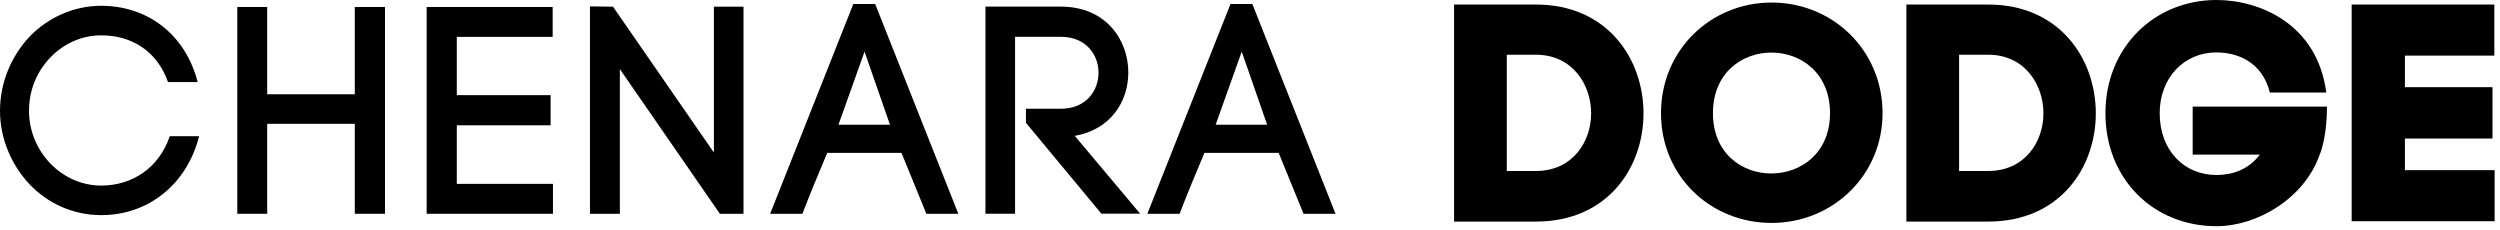
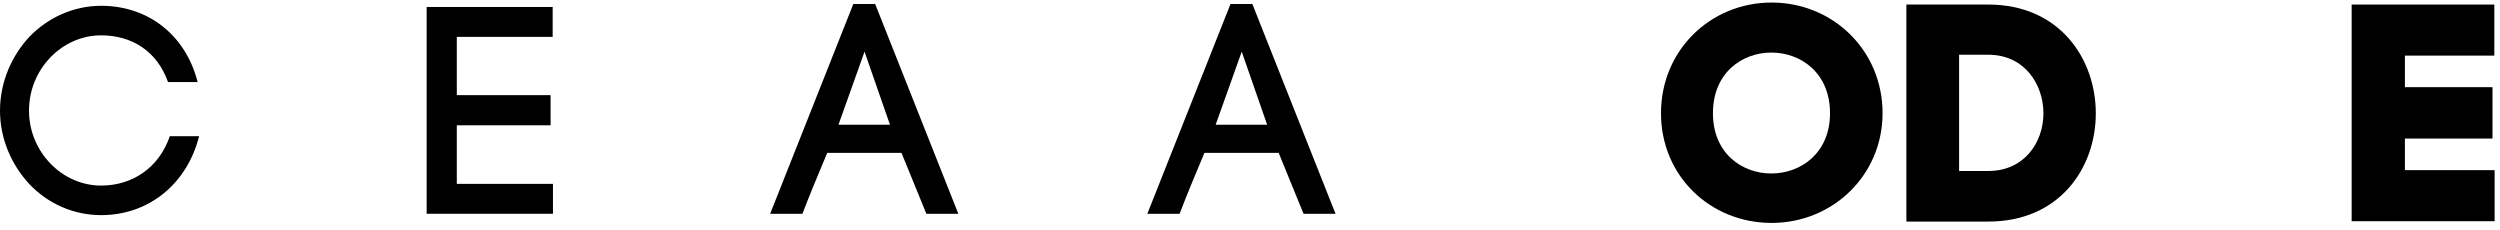
<svg xmlns="http://www.w3.org/2000/svg" class="h-full" viewBox="0 0 423 39" fill="none" width="423" height="39">
  <path d="M5.01 6.19C8.06 3.04 12.37 0.98 17.12 0.98C25.13 0.98 31.44 5.99 33.44 13.89H28.43C26.58 8.63 22.27 5.98 17.12 5.98C13.77 5.98 10.71 7.43 8.51 9.73C6.31 12.03 4.91 15.14 4.91 18.74C4.91 22.24 6.31 25.35 8.51 27.65C10.71 29.95 13.77 31.4 17.12 31.4C22.43 31.4 26.93 28.35 28.73 23.04H33.69C31.69 31 25.28 36.4 17.12 36.4C12.36 36.4 8.06 34.4 5.01 31.19C2.01 27.99 0 23.58 0 18.73C0.01 13.8 2.01 9.39 5.01 6.19Z" fill="black" />
-   <path d="M45.21 15.95H60.03V1.18H65.14V36.17H60.03V20.95H45.21V36.17H40.15V1.18H45.21V15.95Z" fill="black" />
  <path d="M77.29 31.11H93.56V36.17H72.19V1.18H93.51V6.24H77.29V16.1H93.16V21.2H77.29V31.11Z" fill="black" />
-   <path d="M99.82 36.17V1.08L103.72 1.13L120.79 25.81V1.13H125.8V36.17H121.8L104.88 11.69V36.17H99.82Z" fill="black" />
  <path d="M152.53 25.86H139.97C138.62 29.06 136.87 33.27 135.77 36.17H130.31L144.38 0.68H148.08L162.15 36.17H156.74L152.53 25.86ZM141.87 21.1H150.58L146.28 8.74L141.87 21.1Z" fill="black" />
-   <path d="M173.6 18.4H179.51C183.76 18.4 185.87 15.35 185.87 12.29C185.87 9.29 183.77 6.23 179.51 6.23H171.75V36.16H166.74V1.12H179.5C187.11 1.12 190.91 6.73 190.91 12.28C190.91 17.24 187.86 21.94 181.85 22.99L192.91 36.15H186.35L173.59 20.78V18.4H173.6Z" fill="black" />
  <path d="M216.35 25.86H203.79C202.44 29.06 200.69 33.27 199.59 36.17H194.13L208.2 0.68H211.9L225.97 36.17H220.56L216.35 25.86ZM205.69 21.1H214.4L210.1 8.74L205.69 21.1Z" fill="black" />
-   <path d="M259.88 0.77C272 0.77 278.08 10 278.08 19.18C278.08 28.36 272 37.49 259.88 37.49H246.03V0.77H259.88ZM259.88 28.93C266.07 28.93 269.22 24 269.22 19.17C269.22 14.34 266.07 9.26 259.88 9.26H254.95V28.93H259.88Z" fill="black" />
  <path d="M299.76 0.43C310.1 0.43 318.53 8.5 318.53 19.15C318.53 29.65 310.1 37.72 299.76 37.72C289.42 37.72 281.04 29.81 281.04 19.15C281.04 8.5 289.42 0.43 299.76 0.43ZM309.64 19.15C309.64 5.5 289.83 5.45 289.83 19.15C289.83 32.81 309.64 32.7 309.64 19.15Z" fill="black" />
  <path d="M336.41 0.77C348.53 0.77 354.61 10 354.61 19.18C354.61 28.36 348.53 37.49 336.41 37.49H322.56V0.77H336.41ZM336.41 28.93C342.6 28.93 345.75 24 345.75 19.17C345.75 14.34 342.6 9.26 336.41 9.26H331.48V28.93H336.41Z" fill="black" />
-   <path d="M365.42 19.15C365.42 25.47 369.56 29.61 375.03 29.61C377.52 29.61 380.39 28.81 382.36 26.16H371V18.04H393.72C393.72 22.34 392.98 25.05 392.39 26.43C389.79 33.54 381.99 38.27 375.03 38.27C364.31 38.27 356.24 30.25 356.24 19.16C356.24 8.01 364.52 0 375.03 0C382.25 0 392.07 3.98 393.61 15.66H384.06C382.73 10.35 378.43 8.87 375.04 8.87C369.56 8.85 365.42 13.15 365.42 19.15Z" fill="black" />
  <path d="M406.9 28.79H422.09V37.43H397.9V0.77H422.04V9.41H406.91V14.75H421.73V23.44H406.91V28.79H406.9Z" fill="black" />
</svg>